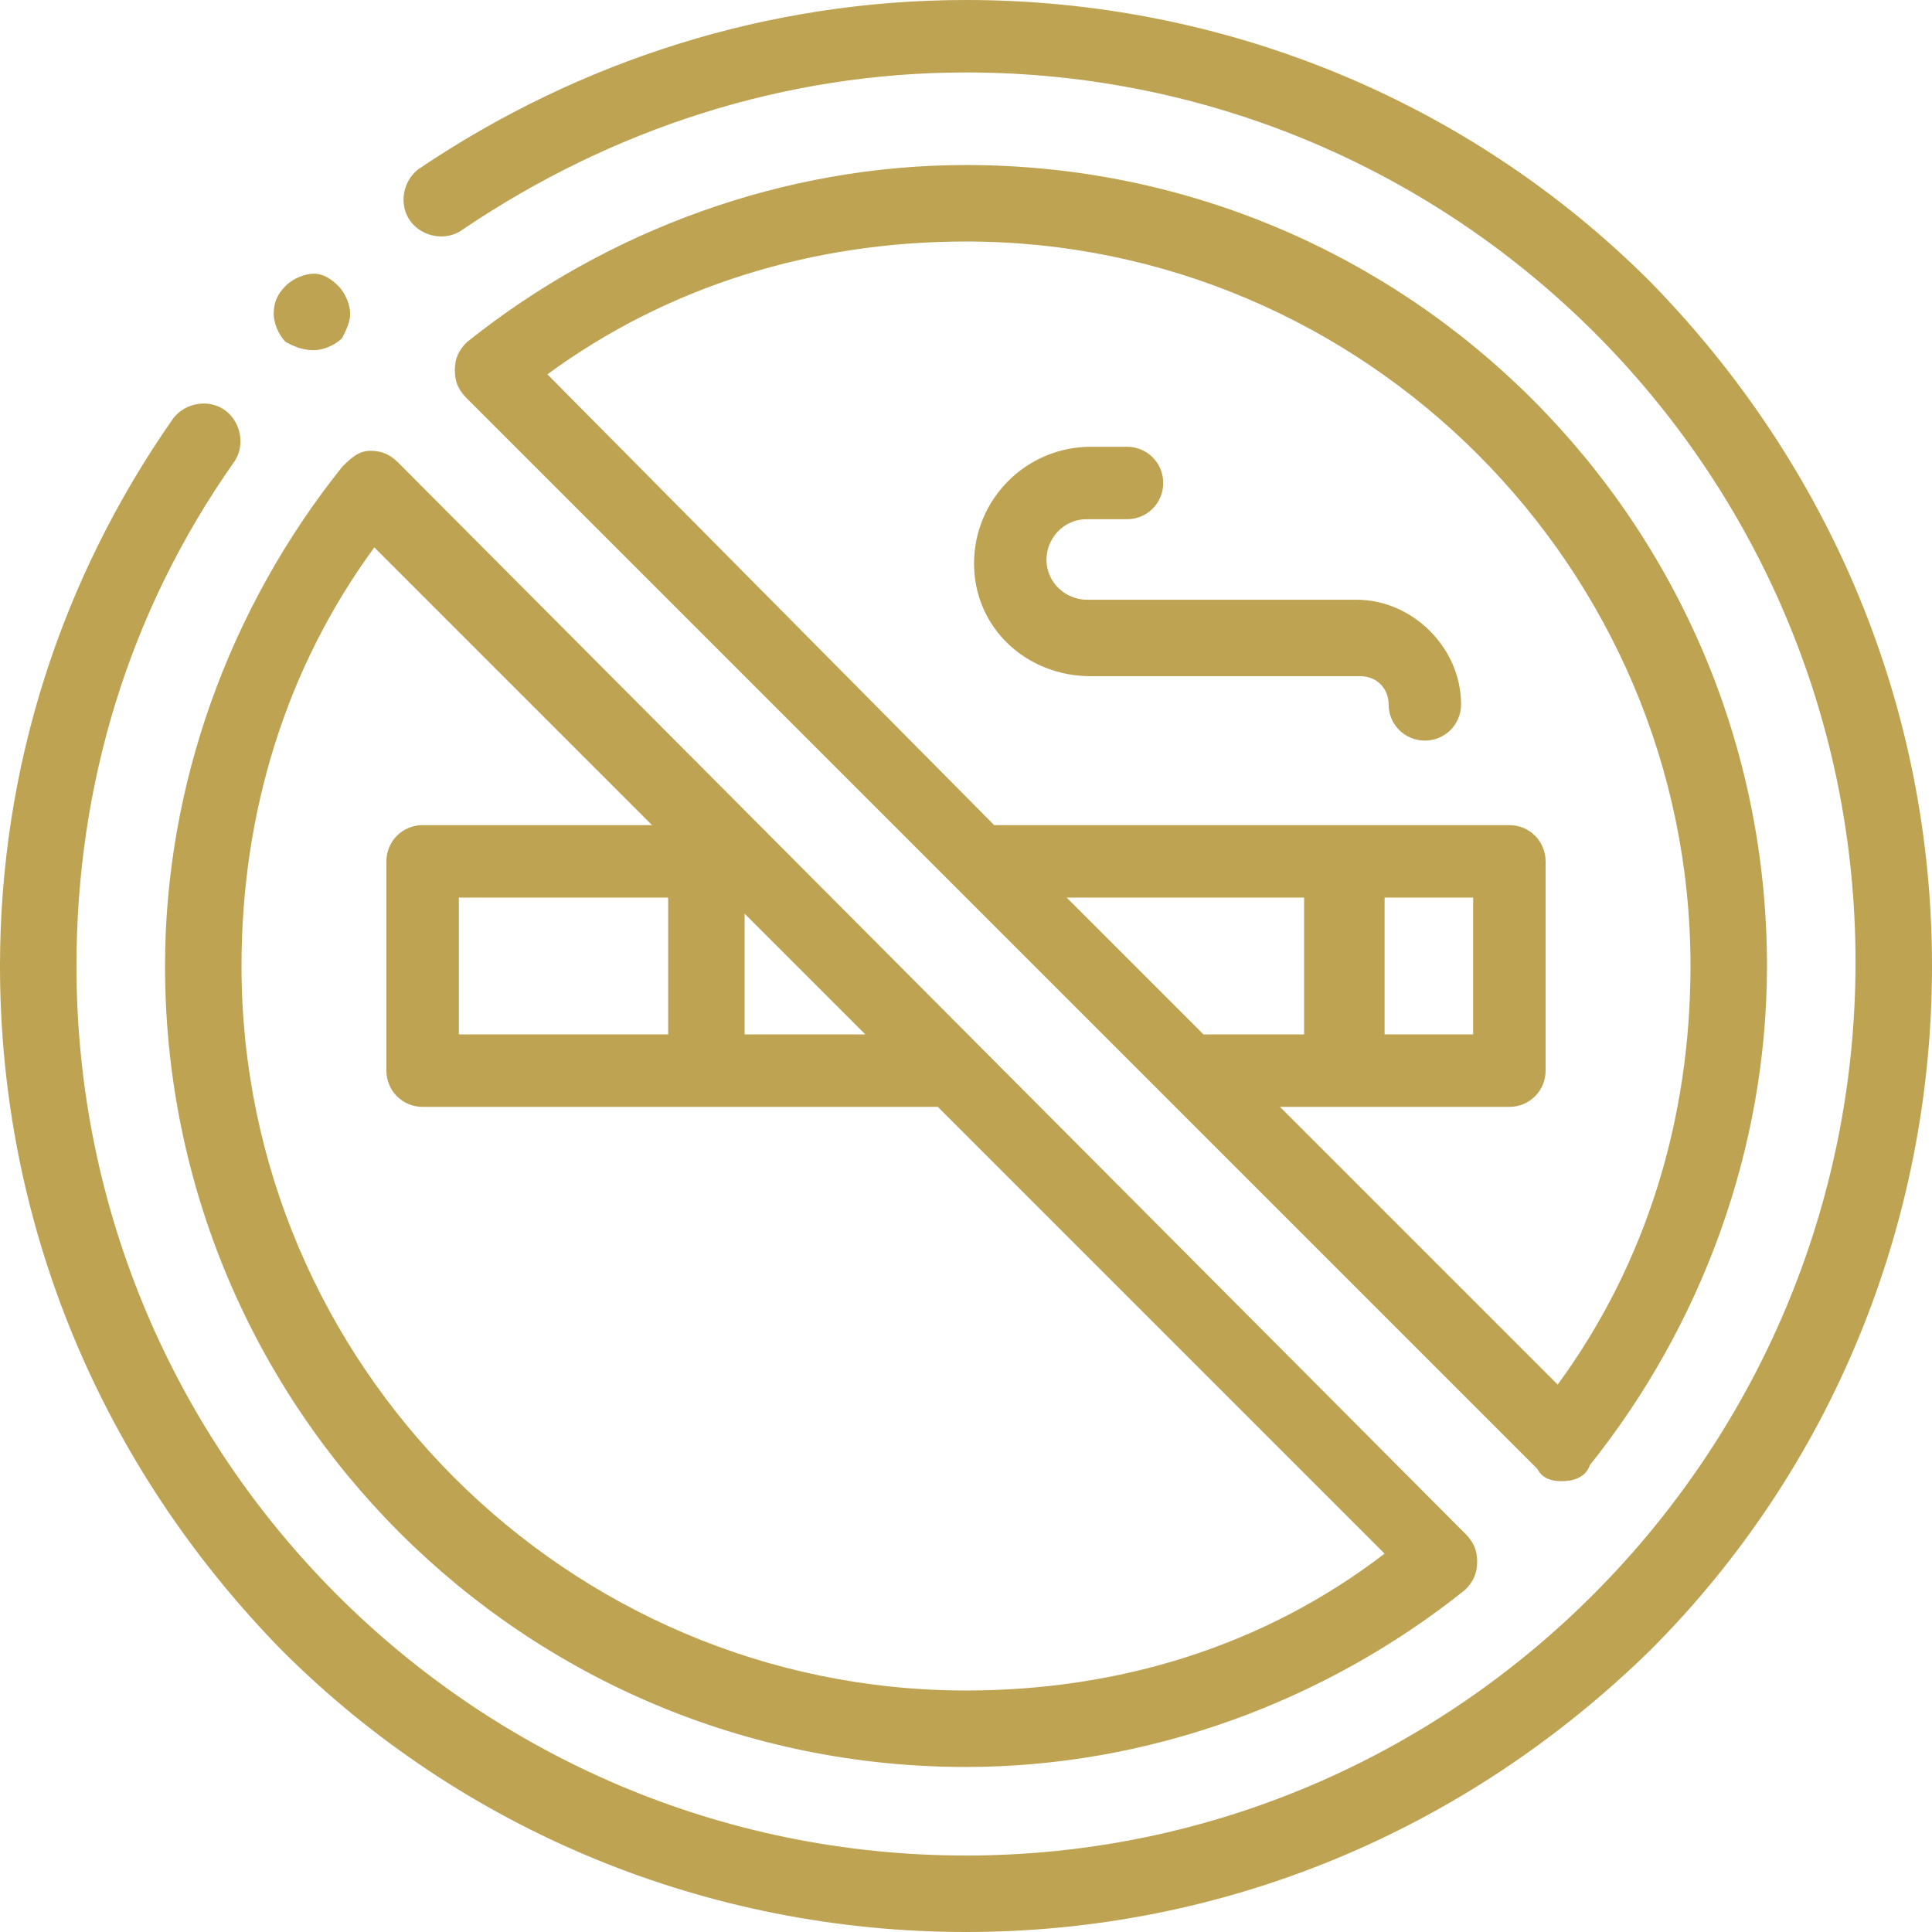
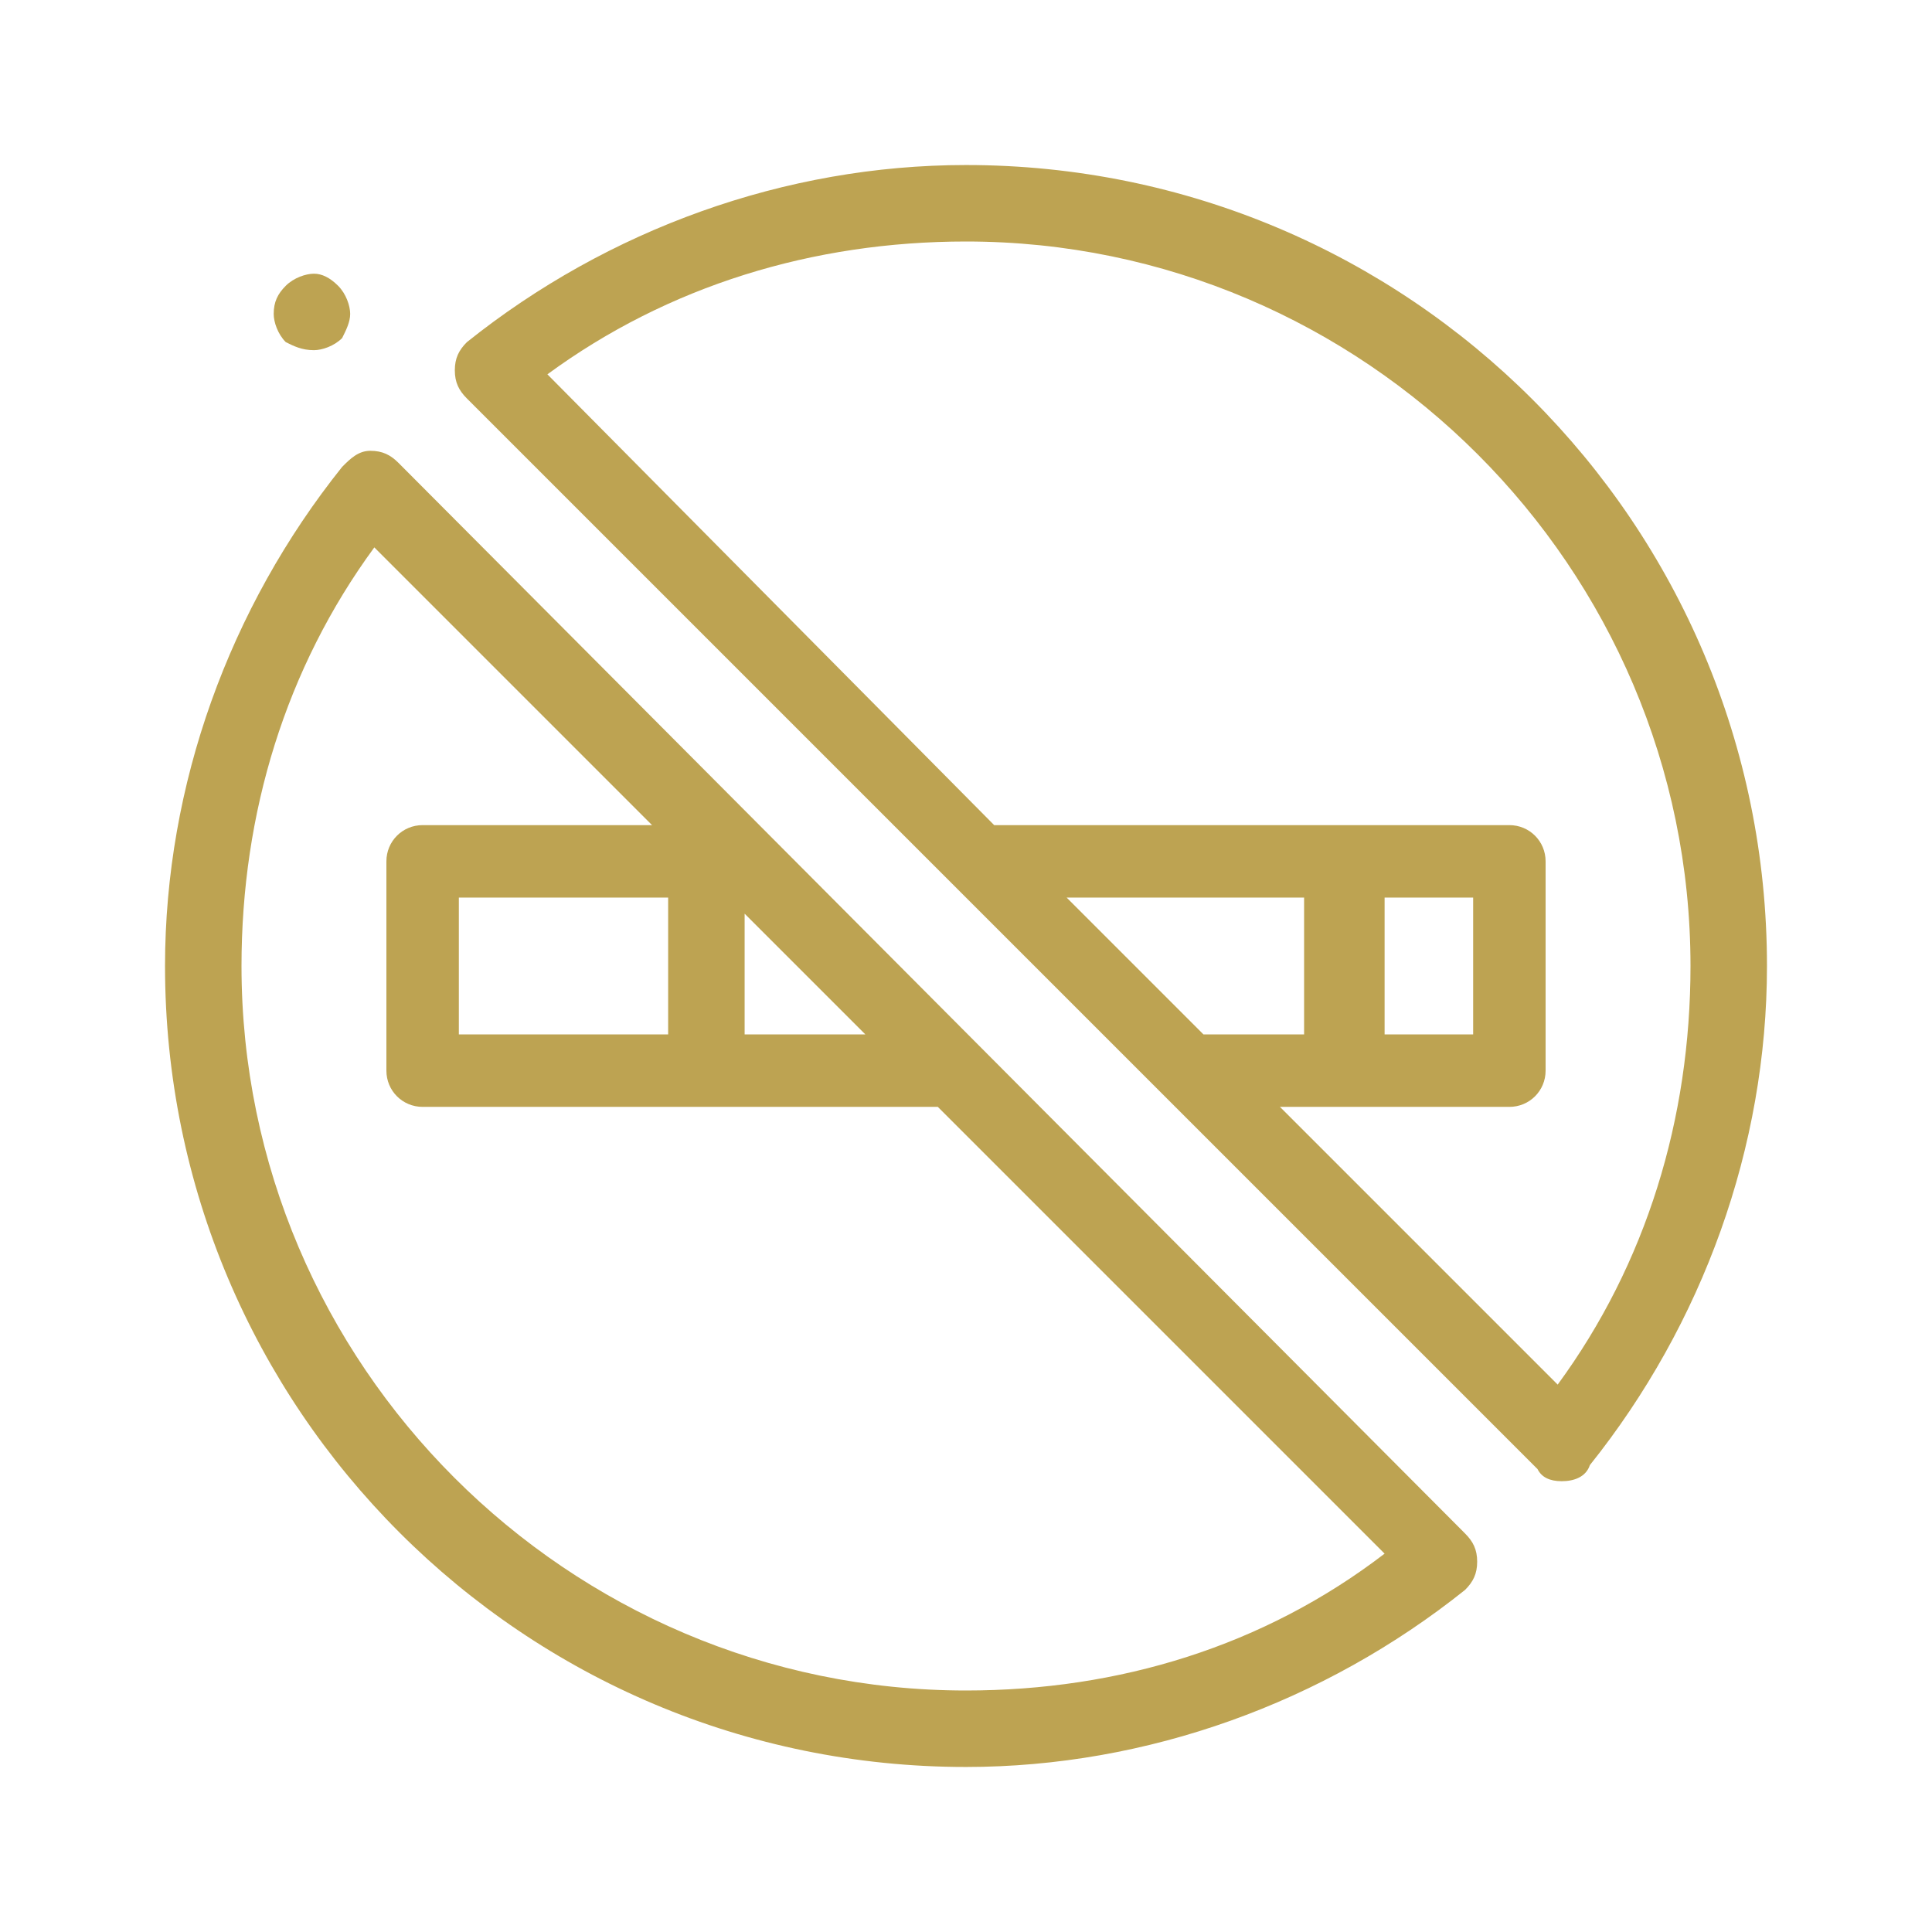
<svg xmlns="http://www.w3.org/2000/svg" version="1.1" id="Calque_1" x="0px" y="0px" viewBox="0 0 48 48" style="enable-background:new 0 0 48 48;" xml:space="preserve">
  <style type="text/css">
	.st0{fill:#BDA352;}
</style>
  <g id="XMLID_1285_">
    <g id="XMLID_865_">
-       <path id="XMLID_916_" class="st0" d="M27.1,16.8h6.7c0.4,0,0.7,0.3,0.7,0.7c0,0.5,0.4,0.9,0.9,0.9s0.9-0.4,0.9-0.9    c0-1.4-1.2-2.6-2.6-2.6h-6.7c-0.5,0-1-0.4-1-1c0-0.5,0.4-1,1-1H28c0.5,0,0.9-0.4,0.9-0.9s-0.4-0.9-0.9-0.9h-0.9    c-1.6,0-2.9,1.3-2.9,2.9S25.5,16.8,27.1,16.8z" />
-       <path id="XMLID_1011_" class="st0" d="M41,7c-4.5-4.5-10.6-7-17-7c-4.9,0-9.6,1.5-13.6,4.2C10,4.5,9.9,5.1,10.2,5.5    c0.3,0.4,0.9,0.5,1.3,0.2c3.7-2.5,8-3.9,12.5-3.9c12.2,0,22.1,9.9,22.1,22.1S36.2,46.1,24,46.1S1.9,36.2,1.9,24    c0-4.5,1.3-8.8,3.9-12.5c0.3-0.4,0.2-1-0.2-1.3c-0.4-0.3-1-0.2-1.3,0.2C1.5,14.4,0,19.1,0,24c0,6.4,2.5,12.4,7,17    c4.5,4.5,10.6,7,17,7s12.4-2.5,17-7c4.5-4.5,7-10.6,7-17S45.5,11.6,41,7L41,7z" />
      <path id="XMLID_1045_" class="st0" d="M38.8,36.8C38.8,36.8,38.8,36.8,38.8,36.8c0.3,0,0.6-0.1,0.7-0.4c2.8-3.5,4.4-7.9,4.4-12.4    C43.9,13,35,4.1,24,4.1c-4.5,0-8.9,1.6-12.4,4.4c-0.2,0.2-0.3,0.4-0.3,0.7c0,0.3,0.1,0.5,0.3,0.7l26.6,26.6    C38.3,36.7,38.5,36.8,38.8,36.8L38.8,36.8z M24,6c9.9,0,18,8.1,18,18c0,3.8-1.1,7.4-3.3,10.4l-6.9-6.9h5.7c0.5,0,0.9-0.4,0.9-0.9    v-5.2c0-0.5-0.4-0.9-0.9-0.9H24.7L13.6,9.3C16.6,7.1,20.2,6,24,6z M36.6,22.3v3.4h-2.2v-3.4H36.6z M32.4,25.7h-2.5l-3.4-3.4h5.9    V25.7z" />
      <path id="XMLID_1052_" class="st0" d="M8.5,11.6C5.7,15.1,4.1,19.5,4.1,24C4.1,35,13,43.9,24,43.9c4.5,0,8.9-1.6,12.4-4.4    c0.2-0.2,0.3-0.4,0.3-0.7c0-0.3-0.1-0.5-0.3-0.7L9.9,11.5c-0.2-0.2-0.4-0.3-0.7-0.3C8.9,11.2,8.7,11.4,8.5,11.6L8.5,11.6z     M11.4,25.7v-3.4h5.2v3.4H11.4z M18.5,22.7l3,3h-3V22.7z M9.3,13.6l6.9,6.9h-5.7c-0.5,0-0.9,0.4-0.9,0.9v5.2    c0,0.5,0.4,0.9,0.9,0.9h12.8l11.1,11.1C31.4,40.9,27.8,42,24,42c-9.9,0-18-8.1-18-18C6,20.2,7.1,16.6,9.3,13.6z" />
      <path id="XMLID_1057_" class="st0" d="M7.8,8.7c0.2,0,0.5-0.1,0.7-0.3C8.6,8.2,8.7,8,8.7,7.8c0-0.2-0.1-0.5-0.3-0.7    C8.2,6.9,8,6.8,7.8,6.8c-0.2,0-0.5,0.1-0.7,0.3C6.9,7.3,6.8,7.5,6.8,7.8c0,0.2,0.1,0.5,0.3,0.7C7.3,8.6,7.5,8.7,7.8,8.7z" />
    </g>
  </g>
</svg>